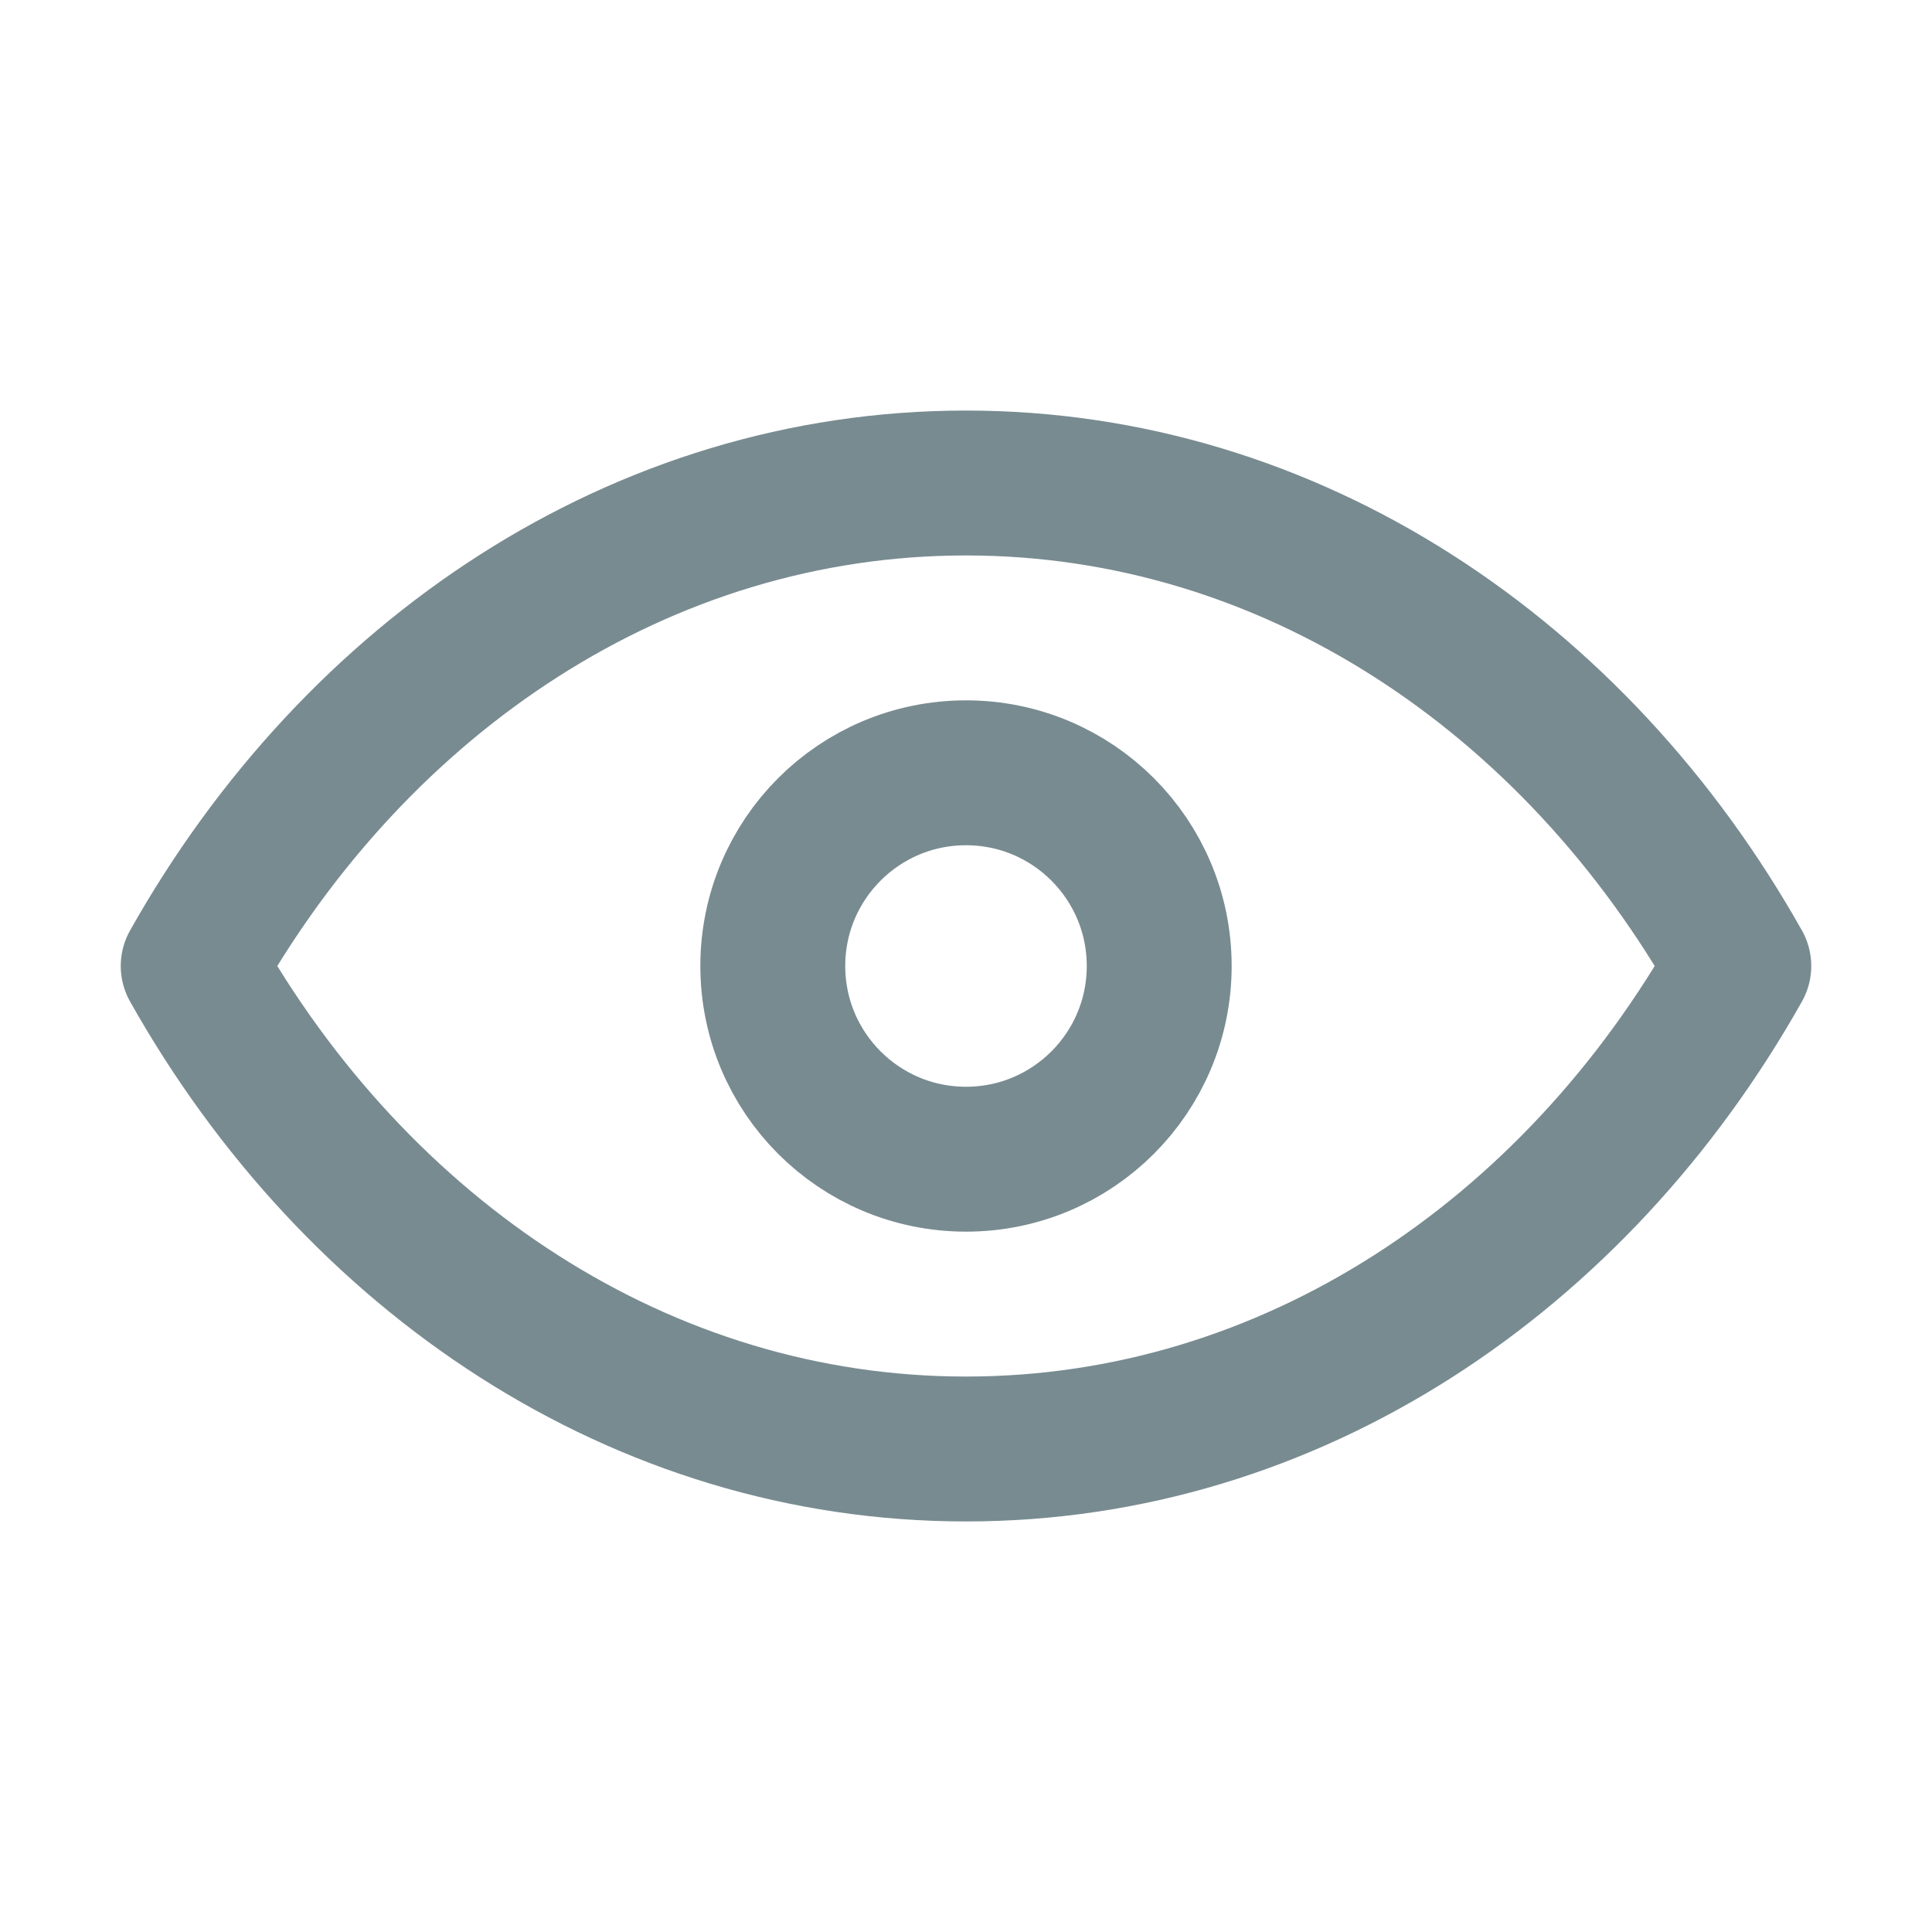
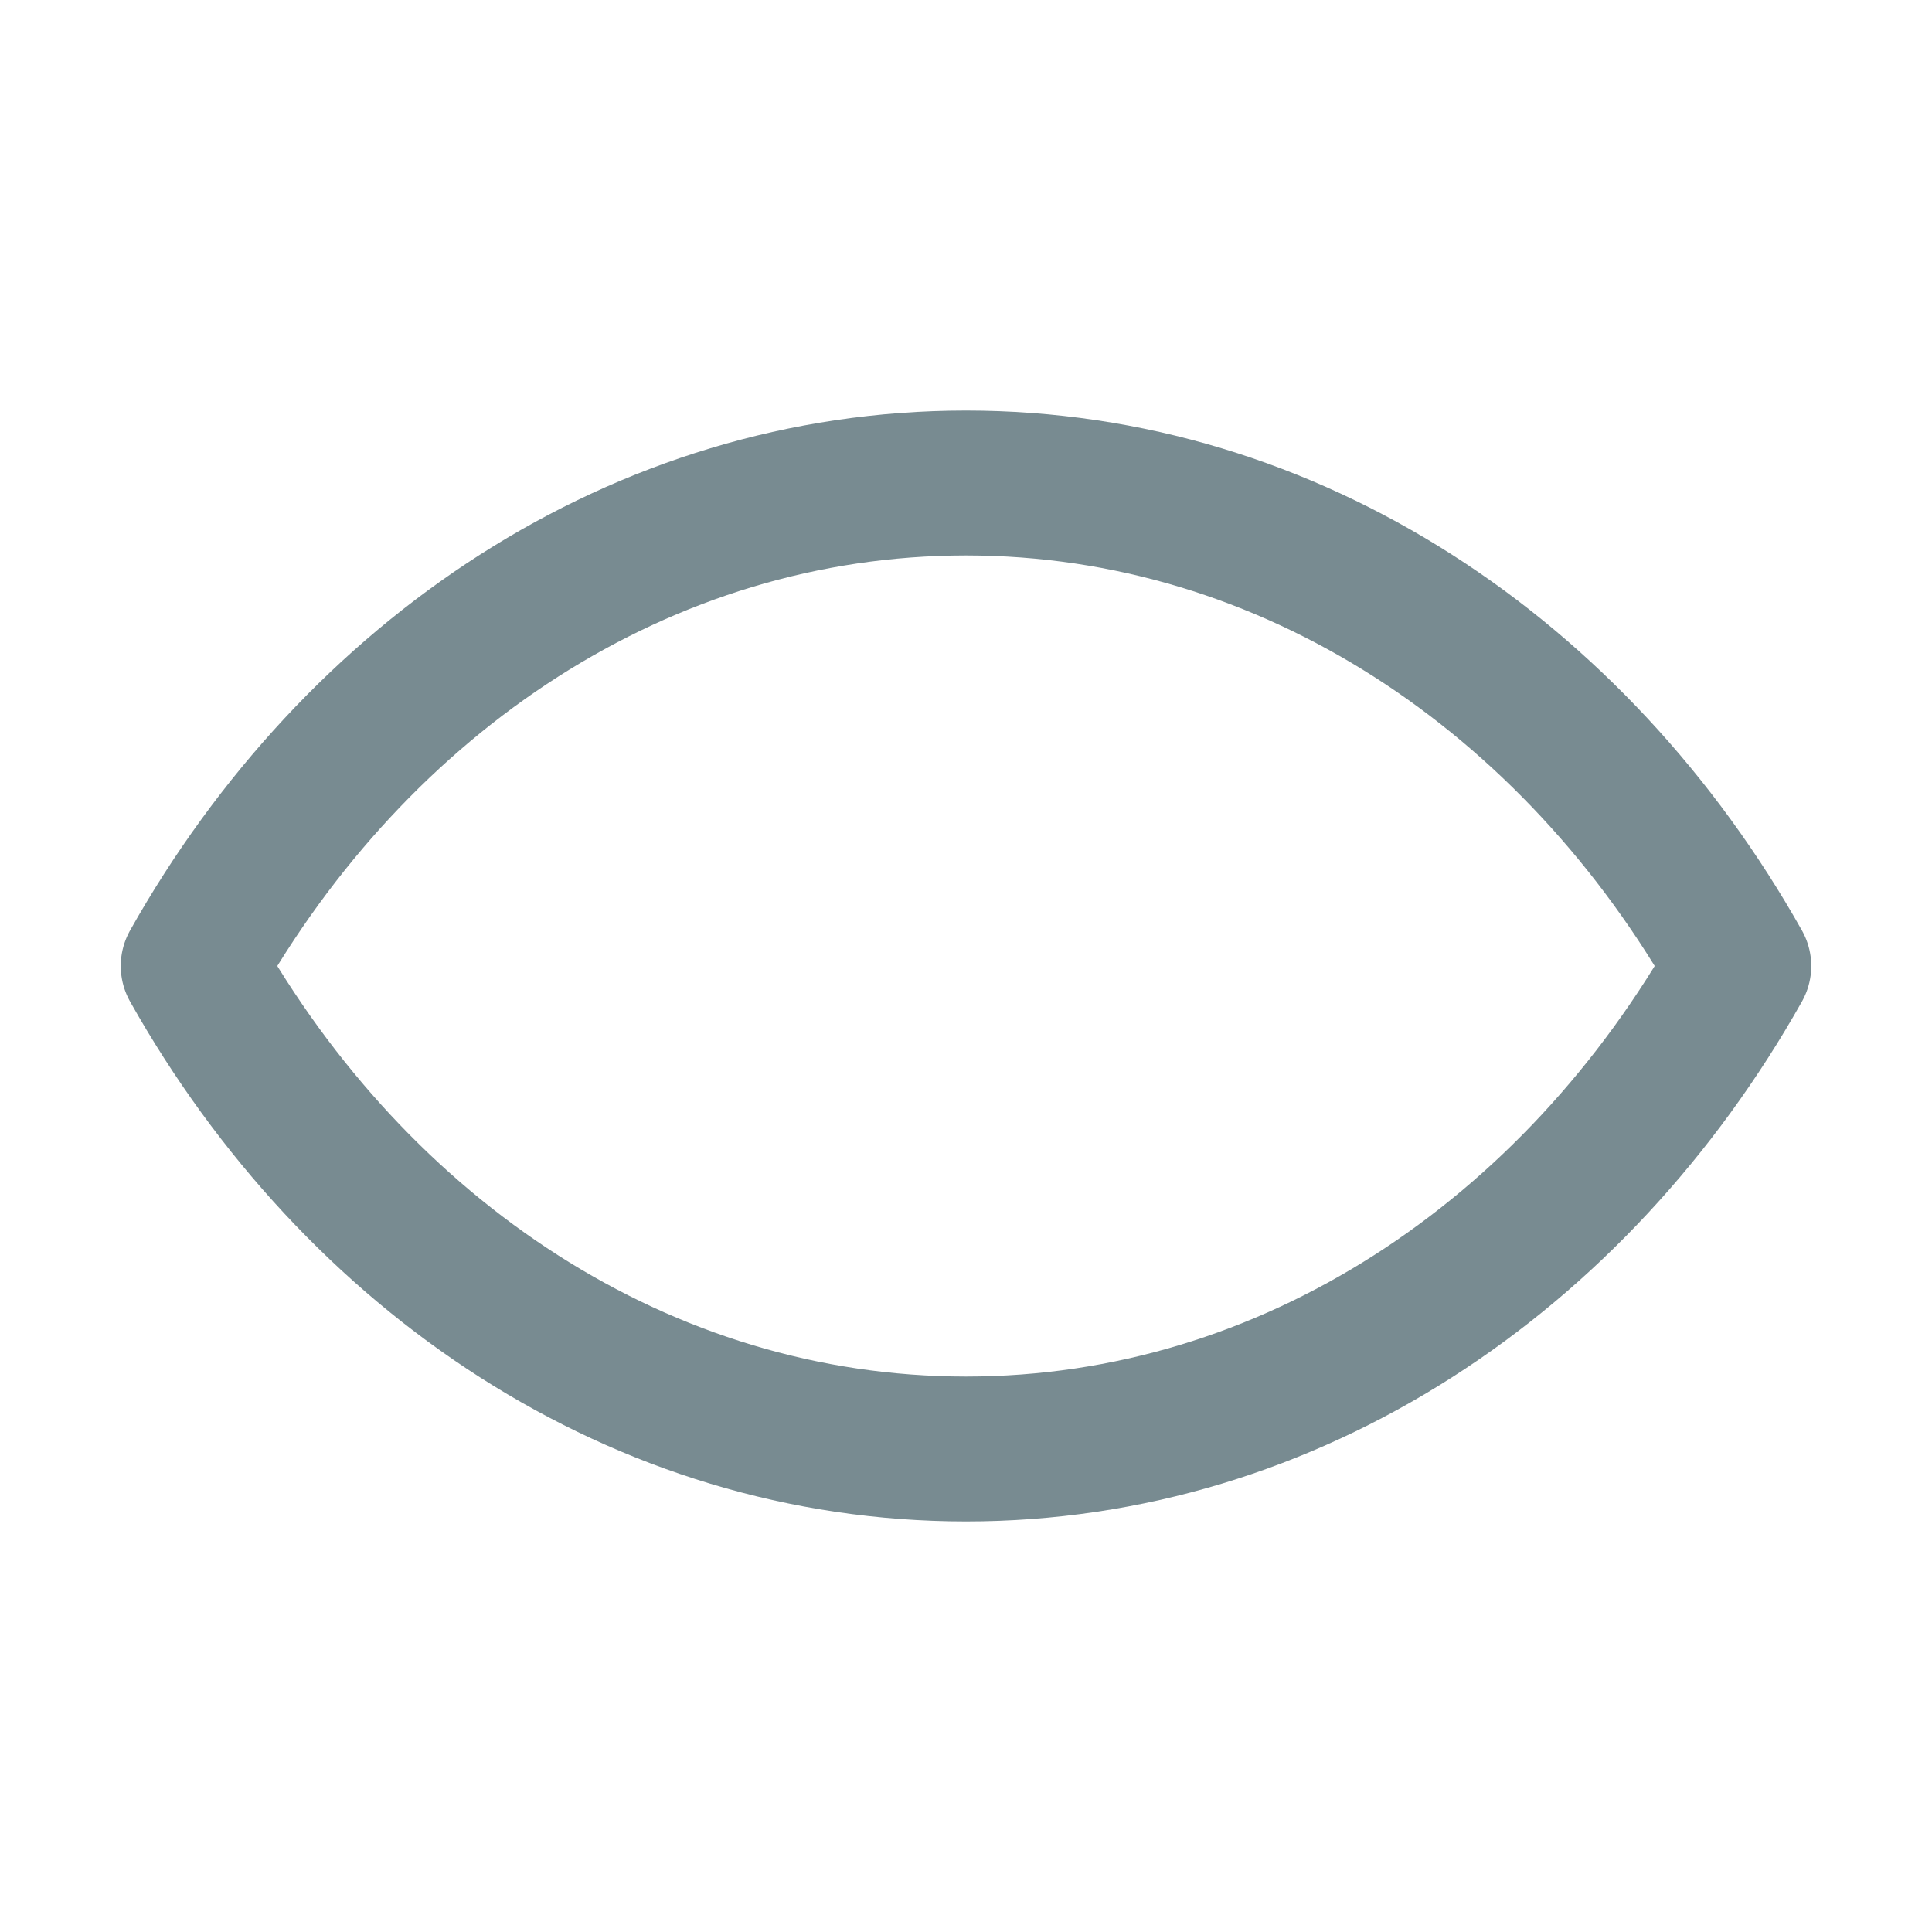
<svg xmlns="http://www.w3.org/2000/svg" width="20" height="20" viewBox="0 0 20 20" fill="none">
  <path fill-rule="evenodd" clip-rule="evenodd" d="M10 15C13.359 15 16.308 13.007 18 10C16.308 6.993 13.359 5 10 5C6.641 5 3.692 6.993 2 10C3.692 13.007 6.641 15 10 15Z" stroke="#788B91" stroke-width="1.5" stroke-linecap="round" stroke-linejoin="round" />
-   <path fill-rule="evenodd" clip-rule="evenodd" d="M12 10C12 11.105 11.105 12 10 12C8.895 12 8 11.105 8 10C8 8.895 8.895 8 10 8C11.105 8 12 8.895 12 10Z" stroke="#788B91" stroke-width="1.5" stroke-linecap="round" stroke-linejoin="round" />
</svg>